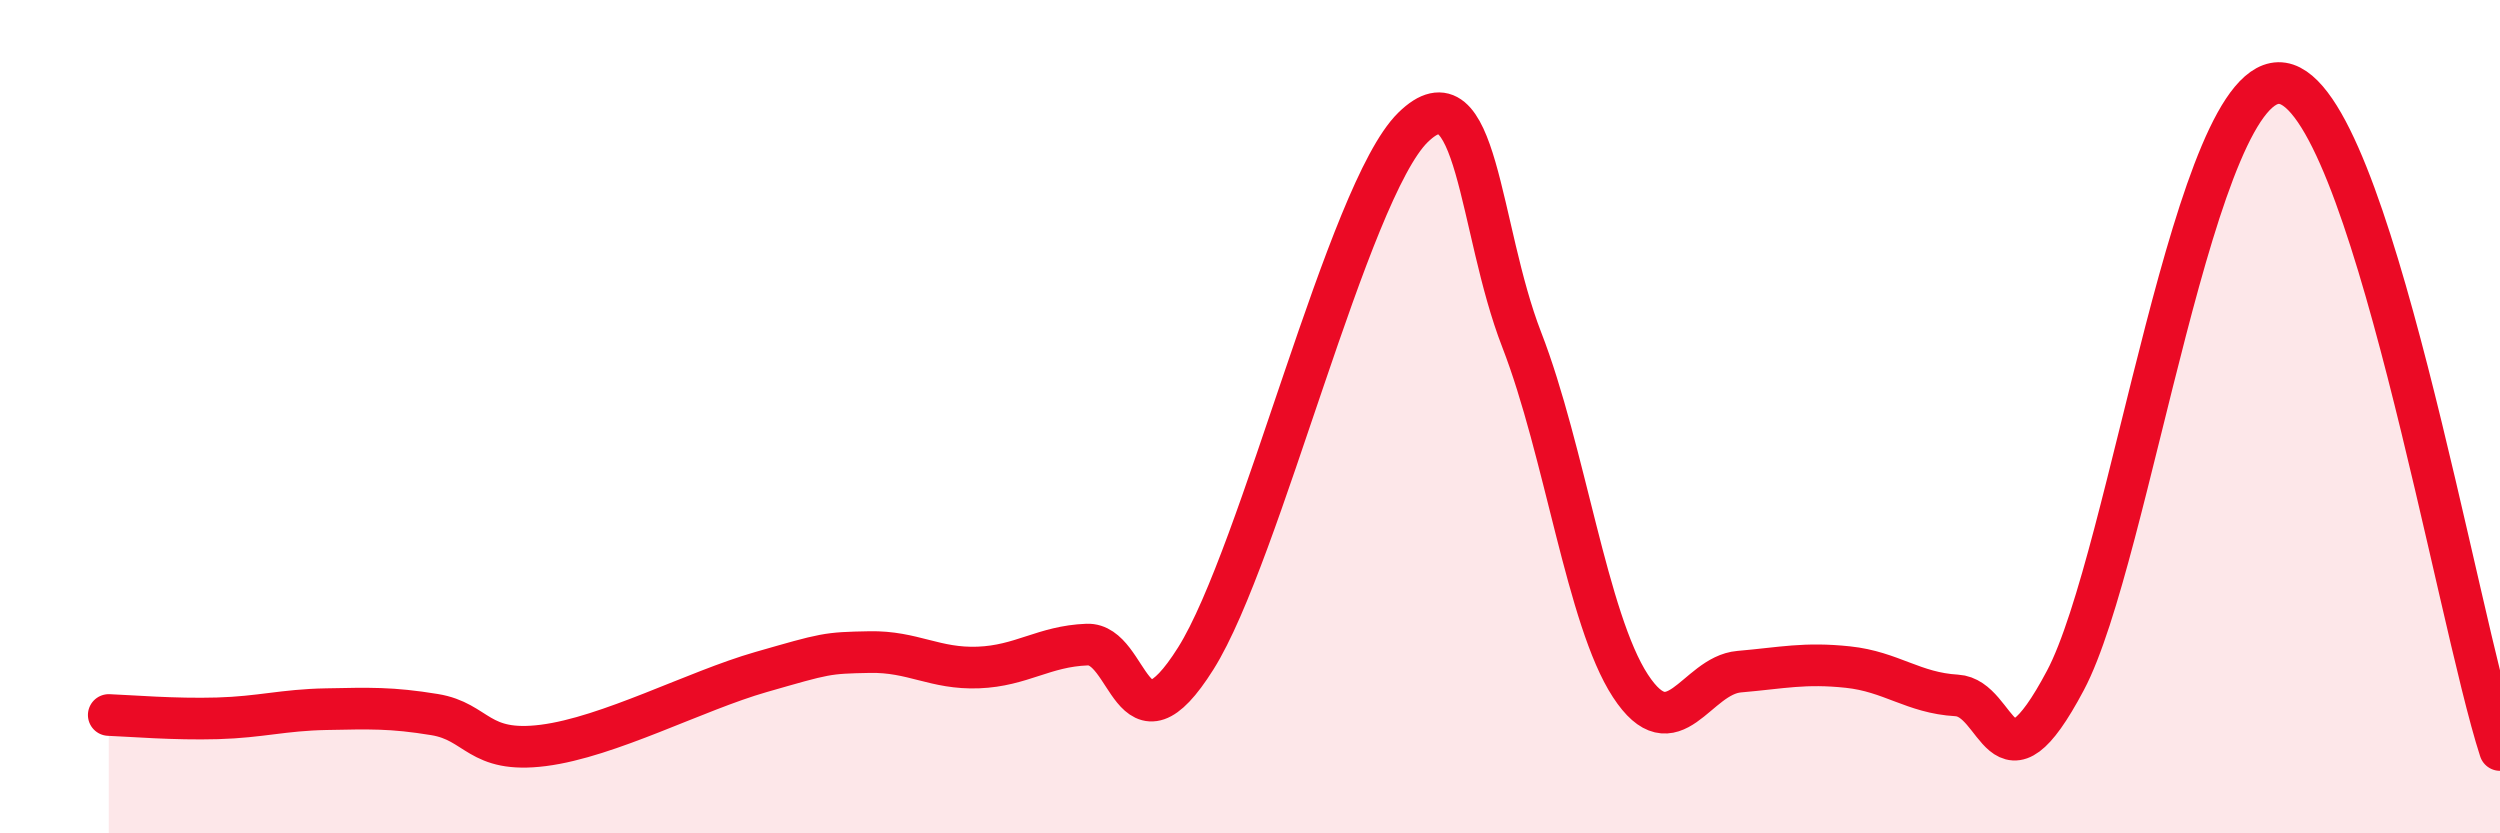
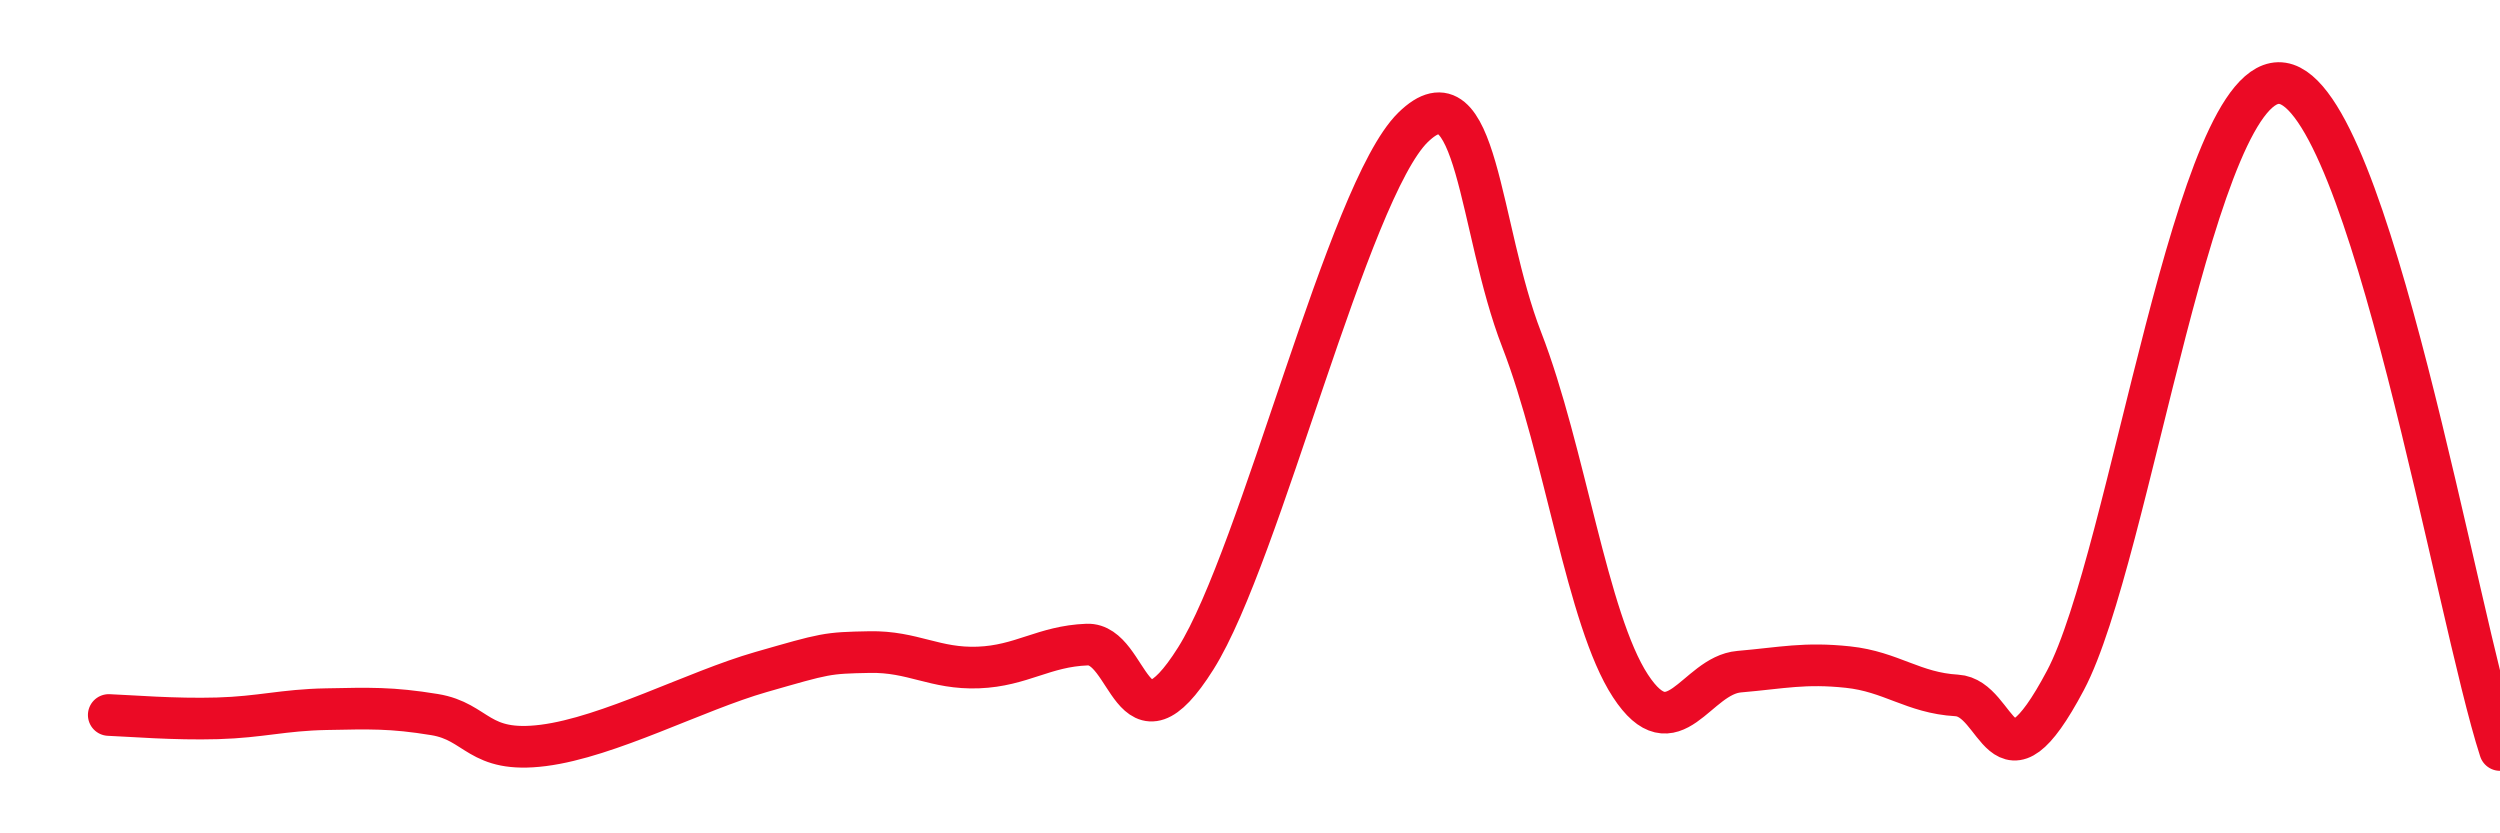
<svg xmlns="http://www.w3.org/2000/svg" width="60" height="20" viewBox="0 0 60 20">
-   <path d="M 2.61,17.16 C 3.13,17.18 4.18,17.27 5.22,17.24 C 6.26,17.21 6.79,17.04 7.83,17.02 C 8.87,17 9.39,16.98 10.43,17.15 C 11.47,17.32 11.47,18.09 13.04,17.89 C 14.61,17.69 16.69,16.58 18.26,16.13 C 19.83,15.68 19.83,15.67 20.87,15.65 C 21.91,15.63 22.44,16.06 23.48,16.02 C 24.52,15.98 25.05,15.51 26.09,15.47 C 27.13,15.43 27.14,18.28 28.7,15.8 C 30.26,13.32 32.35,4.59 33.91,3.06 C 35.47,1.53 35.48,5.47 36.52,8.15 C 37.56,10.83 38.09,14.87 39.13,16.46 C 40.17,18.05 40.7,16.21 41.74,16.12 C 42.78,16.03 43.31,15.9 44.35,16.01 C 45.39,16.12 45.92,16.63 46.96,16.69 C 48,16.75 48.01,19.27 49.57,16.33 C 51.13,13.39 52.69,1.67 54.78,2 C 56.87,2.33 58.96,14.8 60,18L60 20L2.61 20Z" fill="#EB0A25" opacity="0.1" stroke-linecap="round" stroke-linejoin="round" />
  <path d="M 2.61,17.16 C 3.13,17.18 4.18,17.27 5.22,17.24 C 6.26,17.21 6.79,17.04 7.83,17.02 C 8.87,17 9.39,16.98 10.43,17.15 C 11.47,17.32 11.47,18.09 13.04,17.89 C 14.61,17.69 16.69,16.58 18.26,16.13 C 19.83,15.68 19.83,15.67 20.87,15.65 C 21.91,15.63 22.44,16.06 23.48,16.02 C 24.52,15.98 25.05,15.51 26.09,15.47 C 27.13,15.43 27.14,18.28 28.7,15.8 C 30.26,13.32 32.35,4.59 33.91,3.06 C 35.47,1.53 35.48,5.47 36.52,8.15 C 37.56,10.83 38.09,14.87 39.13,16.46 C 40.17,18.05 40.7,16.21 41.74,16.12 C 42.78,16.03 43.31,15.9 44.35,16.01 C 45.39,16.12 45.92,16.63 46.96,16.69 C 48,16.75 48.01,19.27 49.57,16.33 C 51.13,13.39 52.69,1.67 54.78,2 C 56.87,2.33 58.96,14.8 60,18" stroke="#EB0A25" stroke-width="1" fill="none" stroke-linecap="round" stroke-linejoin="round" />
</svg>